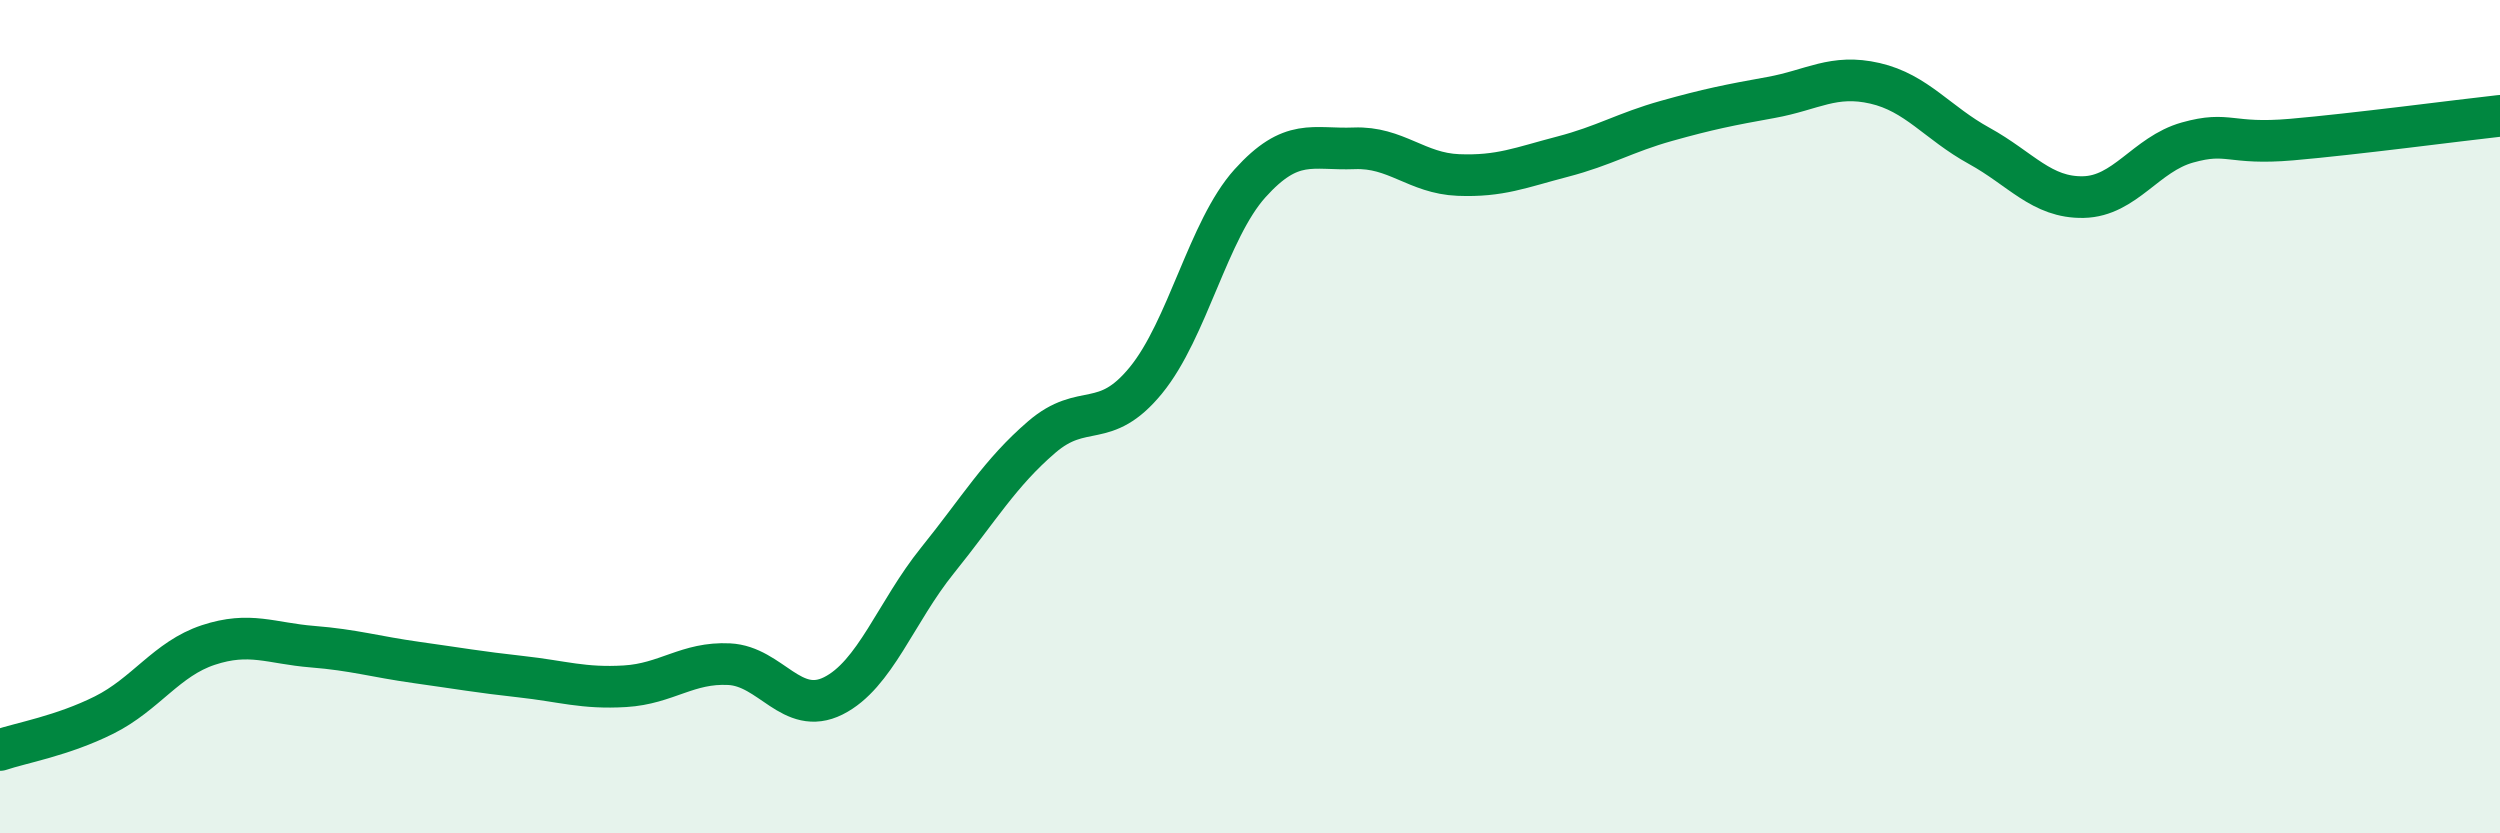
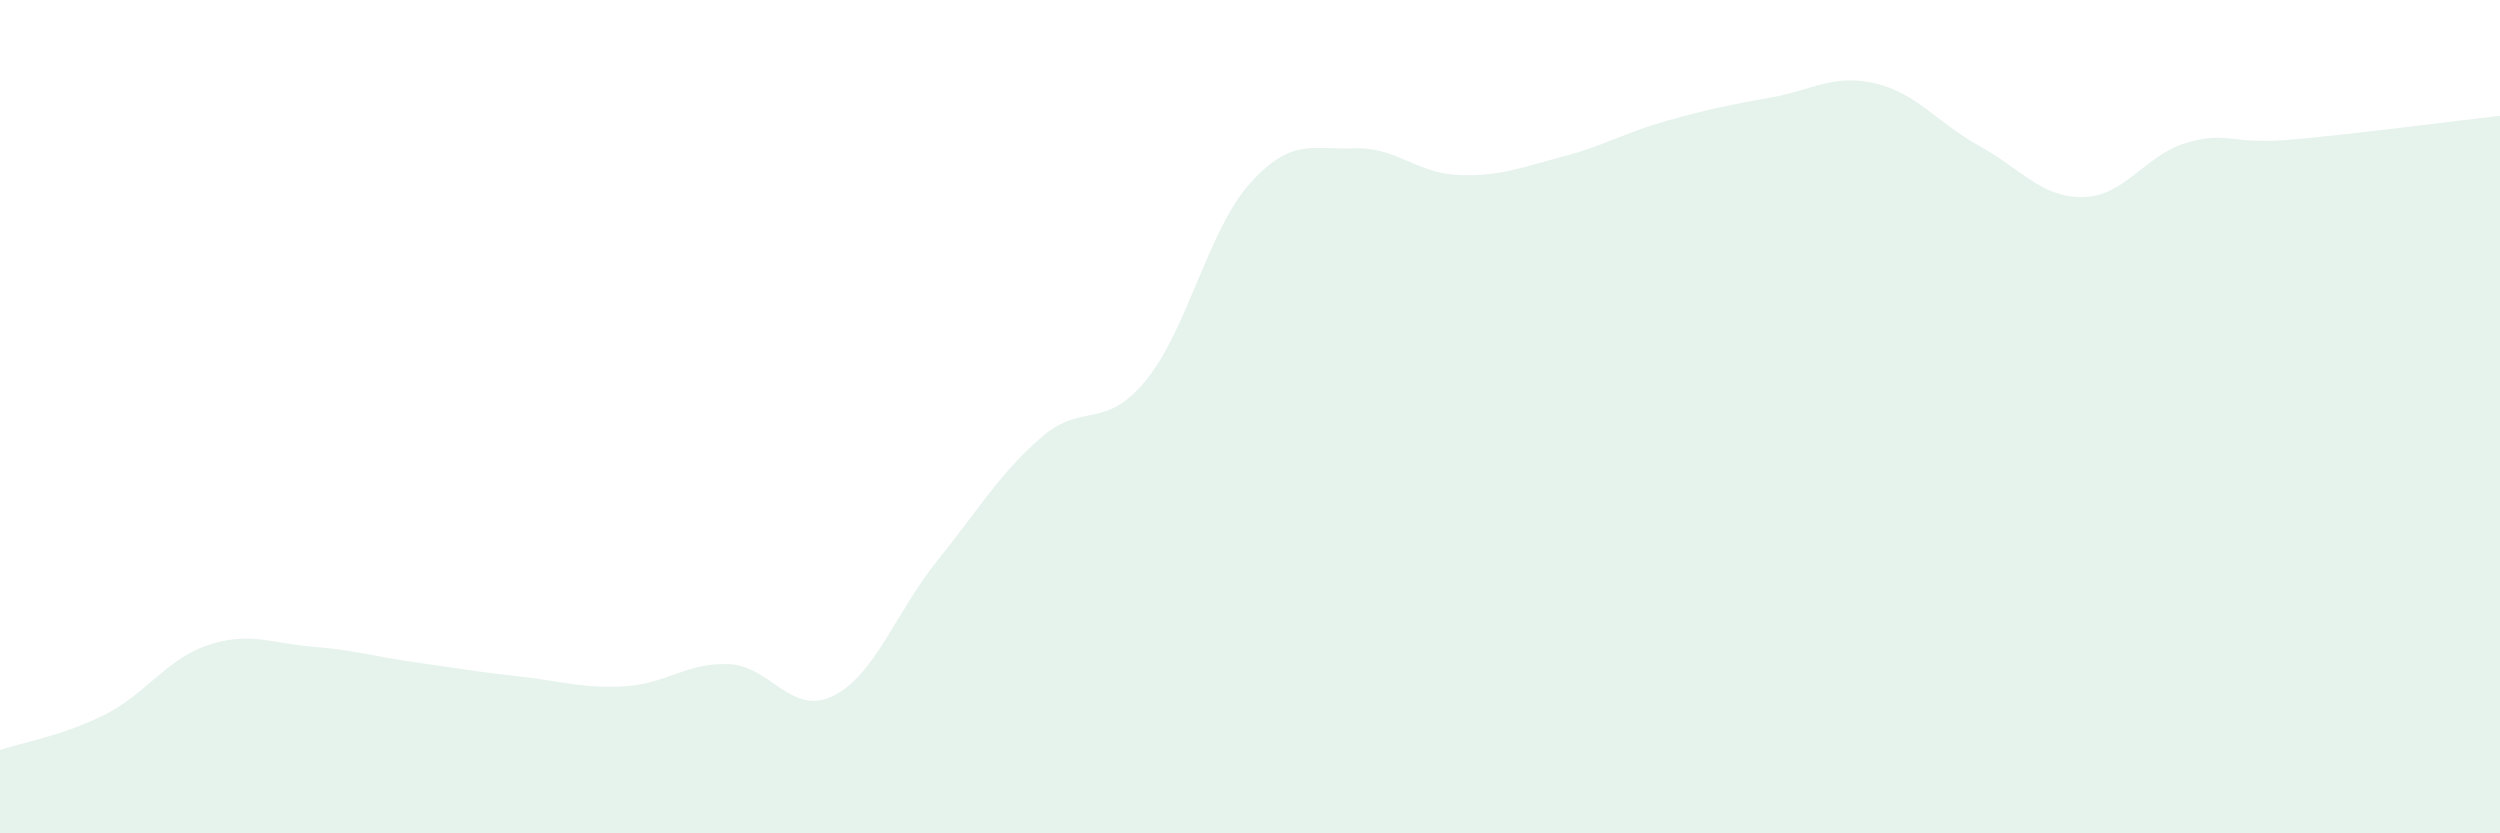
<svg xmlns="http://www.w3.org/2000/svg" width="60" height="20" viewBox="0 0 60 20">
  <path d="M 0,18 C 0.5,17.83 1.5,17.66 2.5,17.16 C 3.5,16.66 4,15.81 5,15.48 C 6,15.15 6.5,15.44 7.5,15.52 C 8.5,15.6 9,15.76 10,15.9 C 11,16.04 11.5,16.13 12.5,16.24 C 13.5,16.35 14,16.53 15,16.47 C 16,16.41 16.5,15.89 17.5,15.94 C 18.5,15.99 19,17.2 20,16.7 C 21,16.2 21.5,14.69 22.5,13.45 C 23.5,12.21 24,11.35 25,10.49 C 26,9.63 26.5,10.35 27.5,9.13 C 28.5,7.91 29,5.51 30,4.4 C 31,3.29 31.5,3.6 32.5,3.56 C 33.5,3.52 34,4.16 35,4.2 C 36,4.24 36.5,4.02 37.5,3.76 C 38.5,3.5 39,3.18 40,2.9 C 41,2.62 41.5,2.52 42.5,2.34 C 43.5,2.16 44,1.77 45,2 C 46,2.23 46.5,2.95 47.5,3.5 C 48.5,4.05 49,4.75 50,4.73 C 51,4.71 51.5,3.7 52.5,3.42 C 53.5,3.14 53.5,3.48 55,3.35 C 56.5,3.22 59,2.89 60,2.78L60 20L0 20Z" fill="#008740" opacity="0.1" stroke-linecap="round" stroke-linejoin="round" />
-   <path d="M 0,18 C 0.5,17.83 1.5,17.66 2.5,17.16 C 3.5,16.66 4,15.81 5,15.48 C 6,15.15 6.5,15.44 7.5,15.52 C 8.5,15.6 9,15.76 10,15.9 C 11,16.04 11.5,16.13 12.5,16.24 C 13.5,16.35 14,16.53 15,16.47 C 16,16.41 16.5,15.89 17.5,15.94 C 18.5,15.99 19,17.2 20,16.7 C 21,16.2 21.5,14.69 22.5,13.45 C 23.5,12.21 24,11.35 25,10.49 C 26,9.63 26.5,10.35 27.5,9.13 C 28.5,7.91 29,5.51 30,4.4 C 31,3.29 31.5,3.6 32.5,3.56 C 33.5,3.52 34,4.16 35,4.2 C 36,4.24 36.5,4.02 37.5,3.76 C 38.5,3.5 39,3.18 40,2.9 C 41,2.62 41.5,2.52 42.5,2.34 C 43.5,2.16 44,1.77 45,2 C 46,2.23 46.5,2.95 47.5,3.5 C 48.5,4.05 49,4.75 50,4.73 C 51,4.71 51.5,3.7 52.5,3.42 C 53.5,3.14 53.5,3.48 55,3.35 C 56.5,3.22 59,2.89 60,2.78" stroke="#008740" stroke-width="1" fill="none" stroke-linecap="round" stroke-linejoin="round" />
</svg>